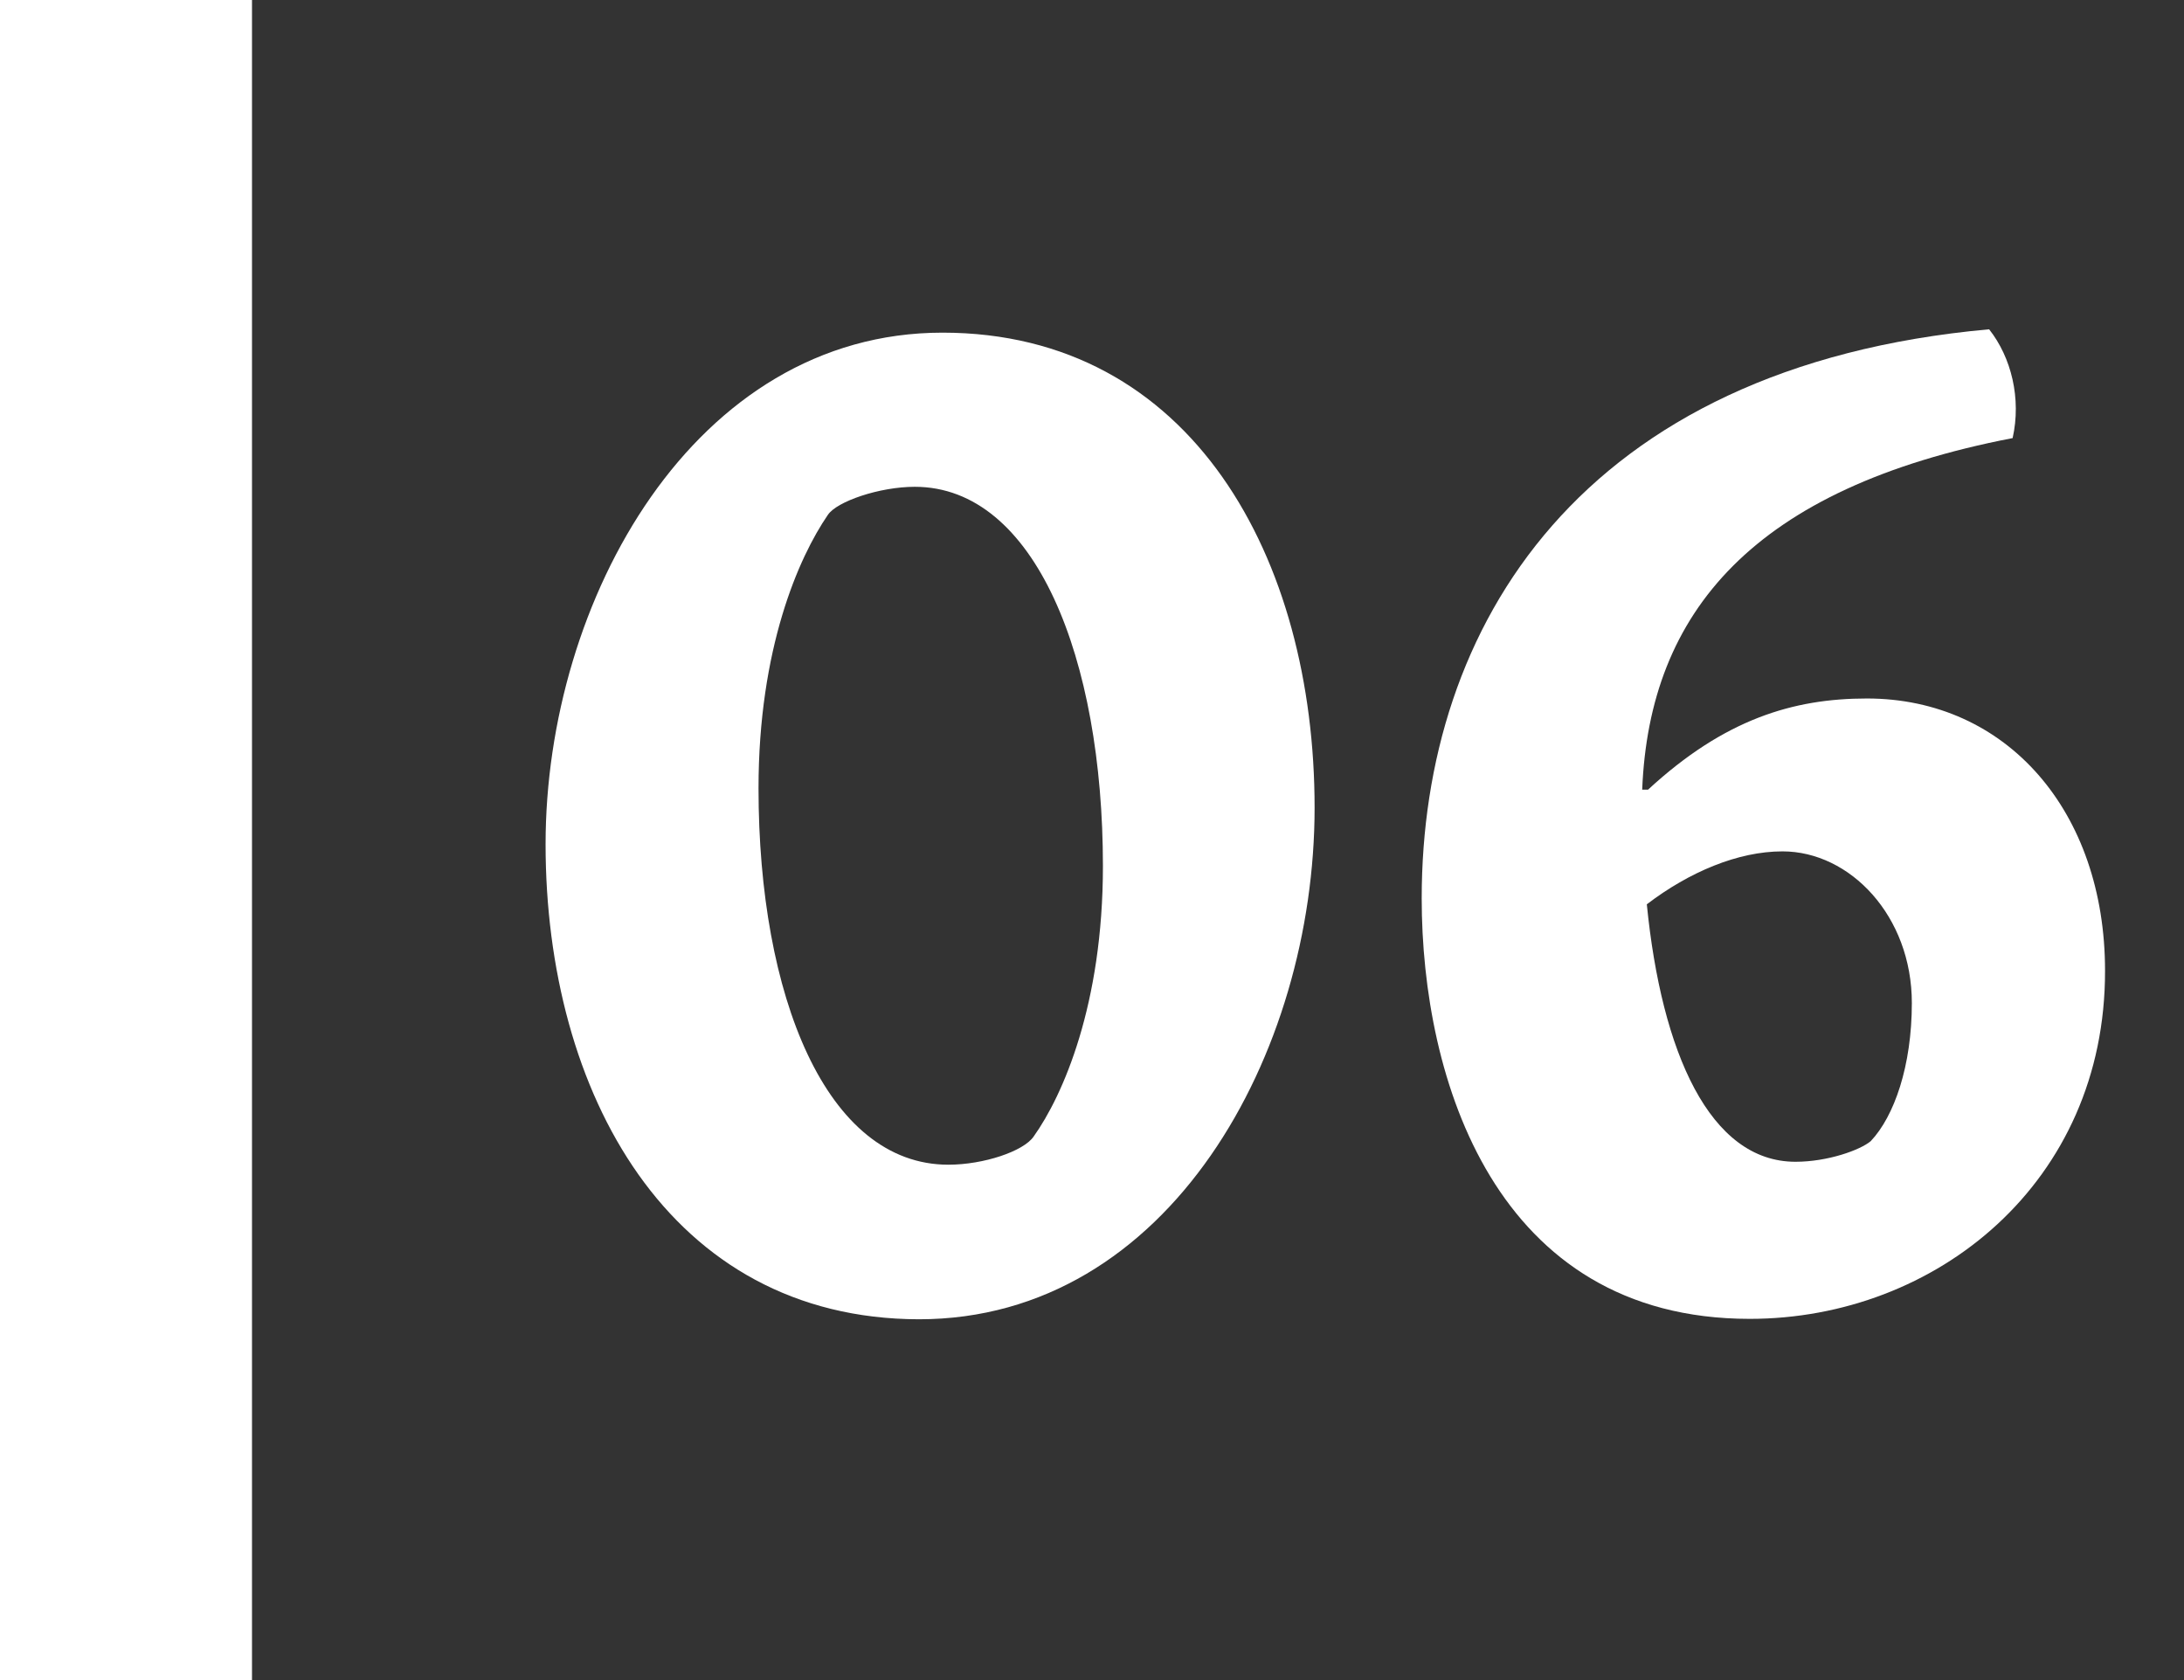
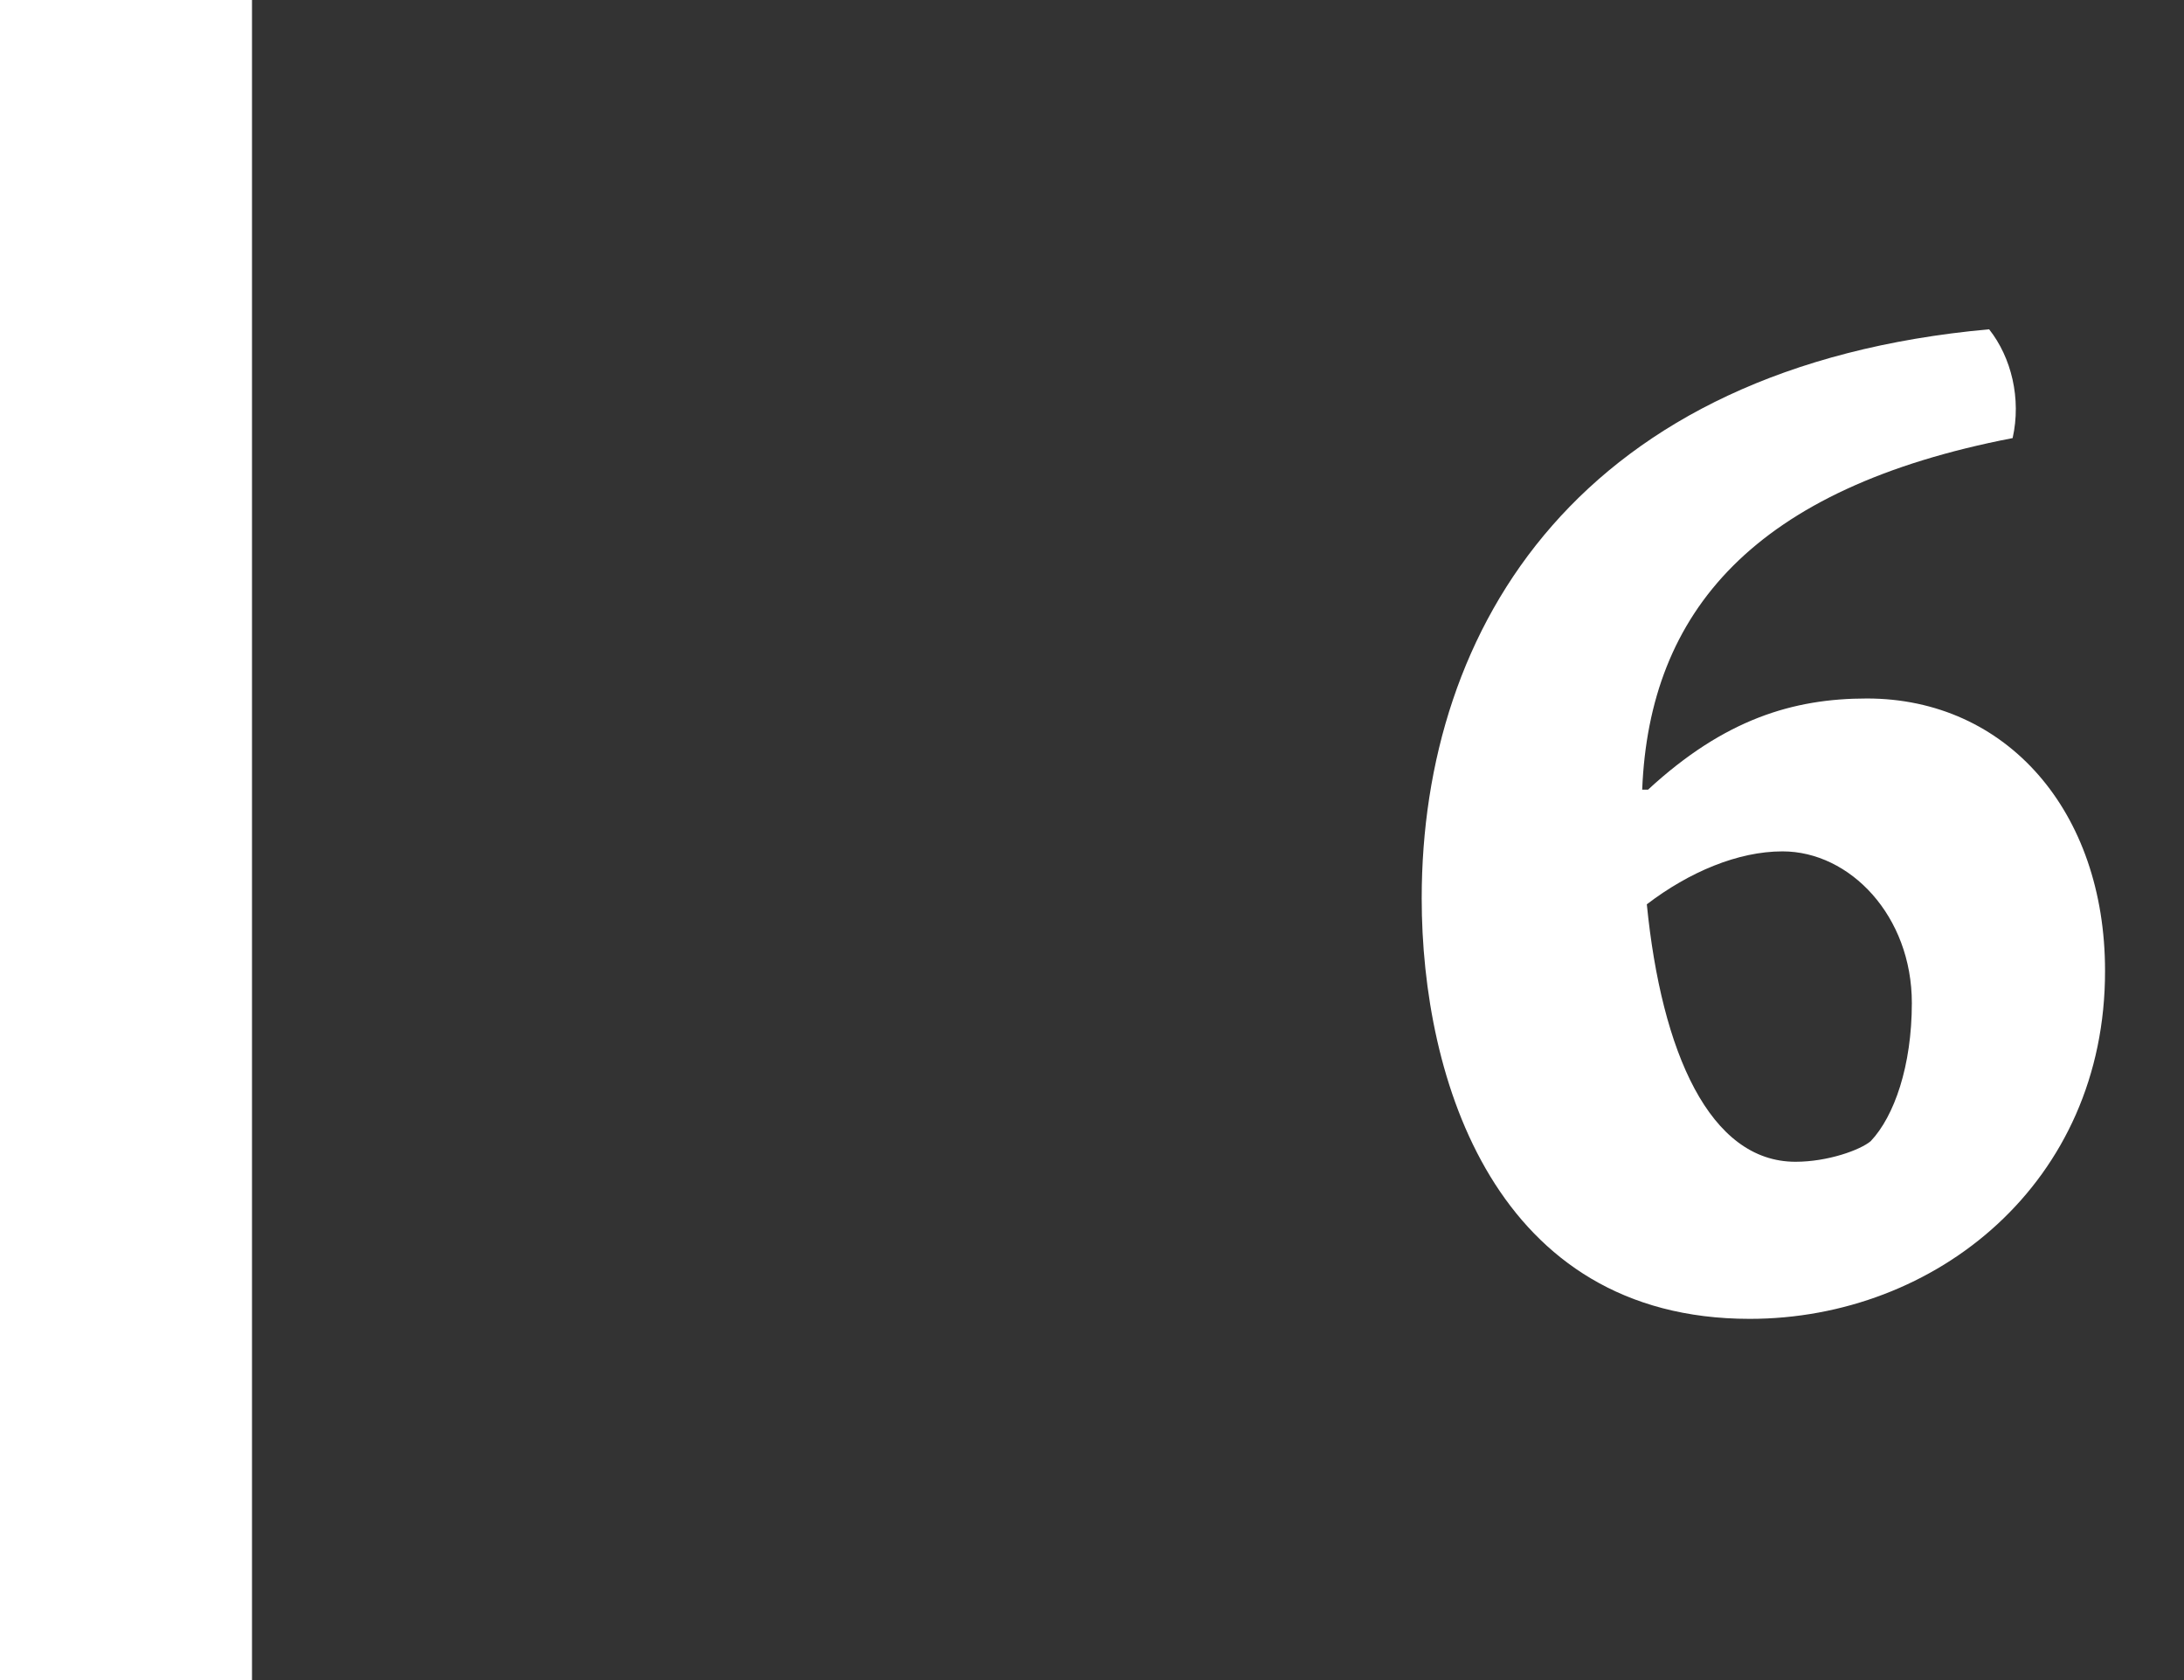
<svg xmlns="http://www.w3.org/2000/svg" version="1.1" id="Layer_1" x="0px" y="0px" viewBox="0 0 52 40" style="enable-background:new 0 0 52 40;" xml:space="preserve">
  <rect x="0" y="0" width="52" height="40" fill="#333333" stroke="none" />
  <style type="text/css">
	.st0{fill:#FFFFFF;}
</style>
  <rect class="st0" width="6" height="40" />
  <g>
-     <path class="st0" d="M12.99,20.1c0-5.81,3.54-12.18,9.45-12.18c5.95,0,8.86,5.39,8.86,11.31c0,5.85-3.46,12.18-9.42,12.18   C15.93,31.4,12.99,26.01,12.99,20.1z M19.71,12.26c-0.7,1.02-1.65,3.19-1.65,6.51c0,4.94,1.61,8.96,4.52,8.96   c0.84,0,1.79-0.32,2.03-0.67c0.7-0.98,1.65-3.15,1.65-6.44c0-4.94-1.61-9.03-4.48-9.03C20.94,11.59,19.92,11.94,19.71,12.26z" />
    <path class="st0" d="M41.66,31.4c-6.06,0-7.81-5.71-7.81-10.01c0-6.48,3.78-12.67,13.51-13.55c0.53,0.67,0.77,1.65,0.56,2.59   c-6.16,1.19-8.65,4.13-8.82,8.37h0.14c1.82-1.68,3.46-2.17,5.21-2.17c3.33,0,5.67,2.69,5.67,6.48C50.13,28.15,46.1,31.4,41.66,31.4   z M39.21,21.53c0.35,3.53,1.5,6.13,3.54,6.13c0.77,0,1.54-0.28,1.79-0.49c0.56-0.59,0.98-1.79,0.98-3.29   c0-2.07-1.47-3.61-3.08-3.61C41.38,20.27,40.22,20.76,39.21,21.53z" />
  </g>
</svg>